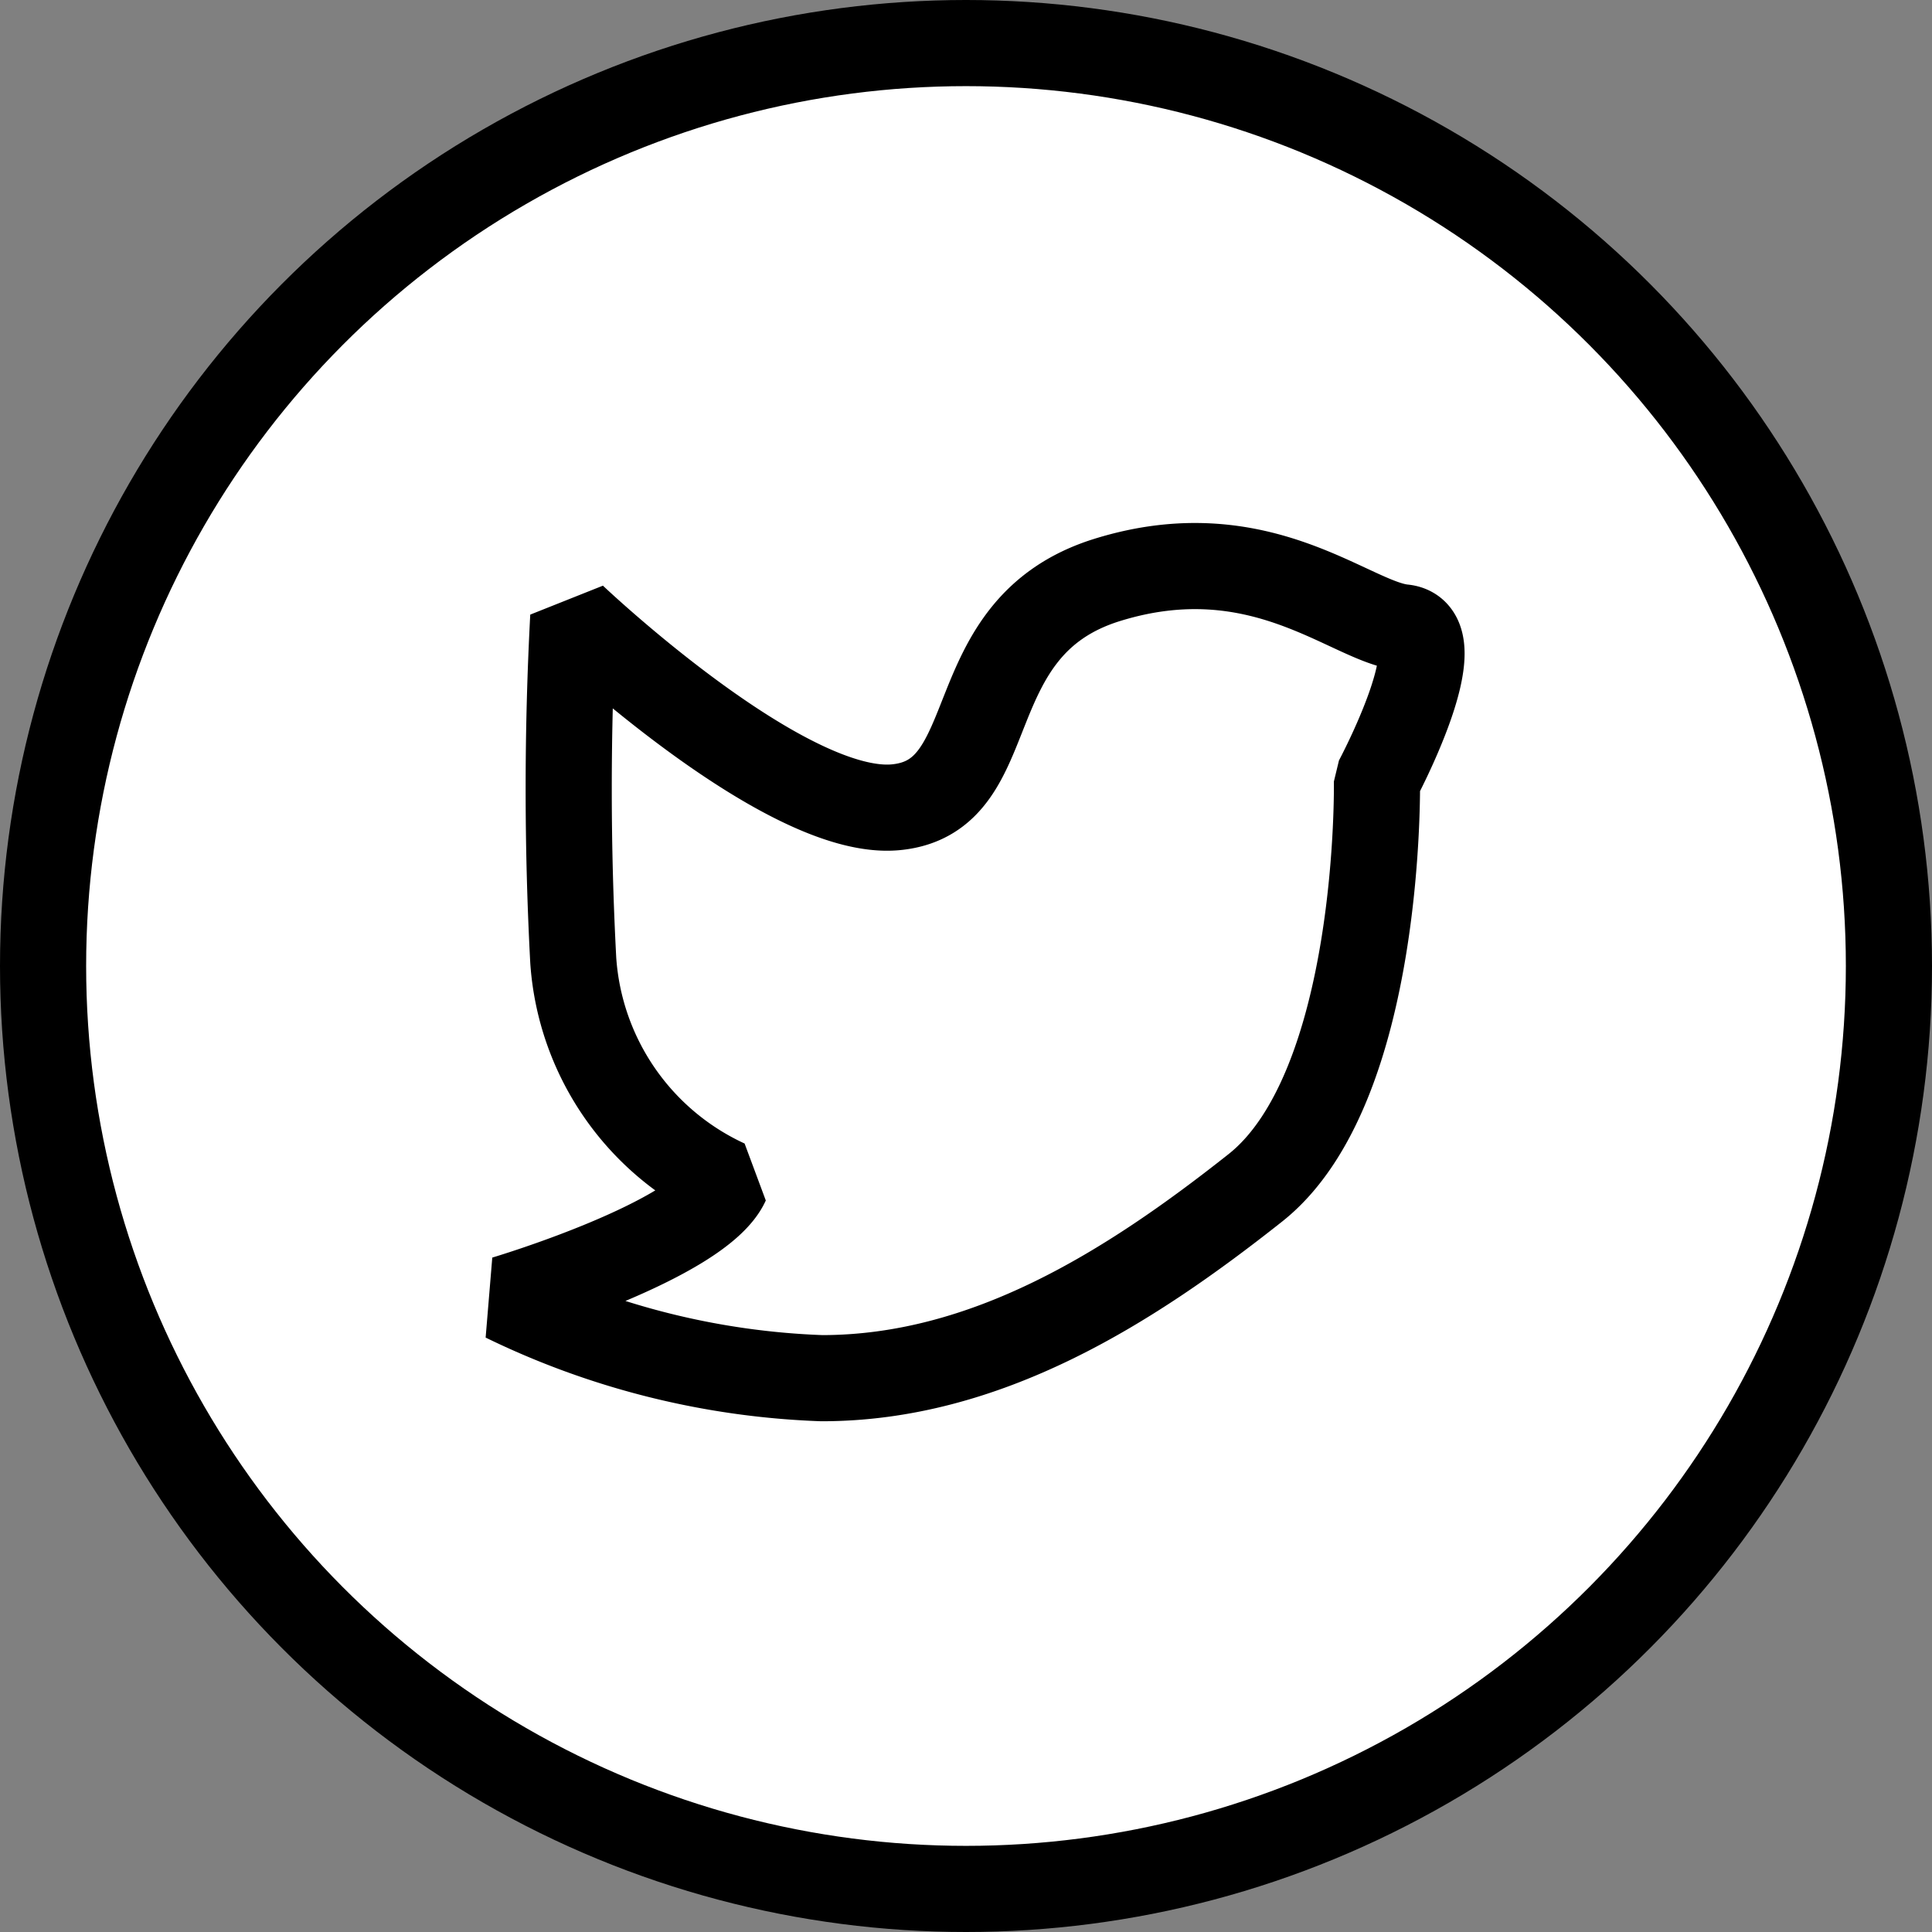
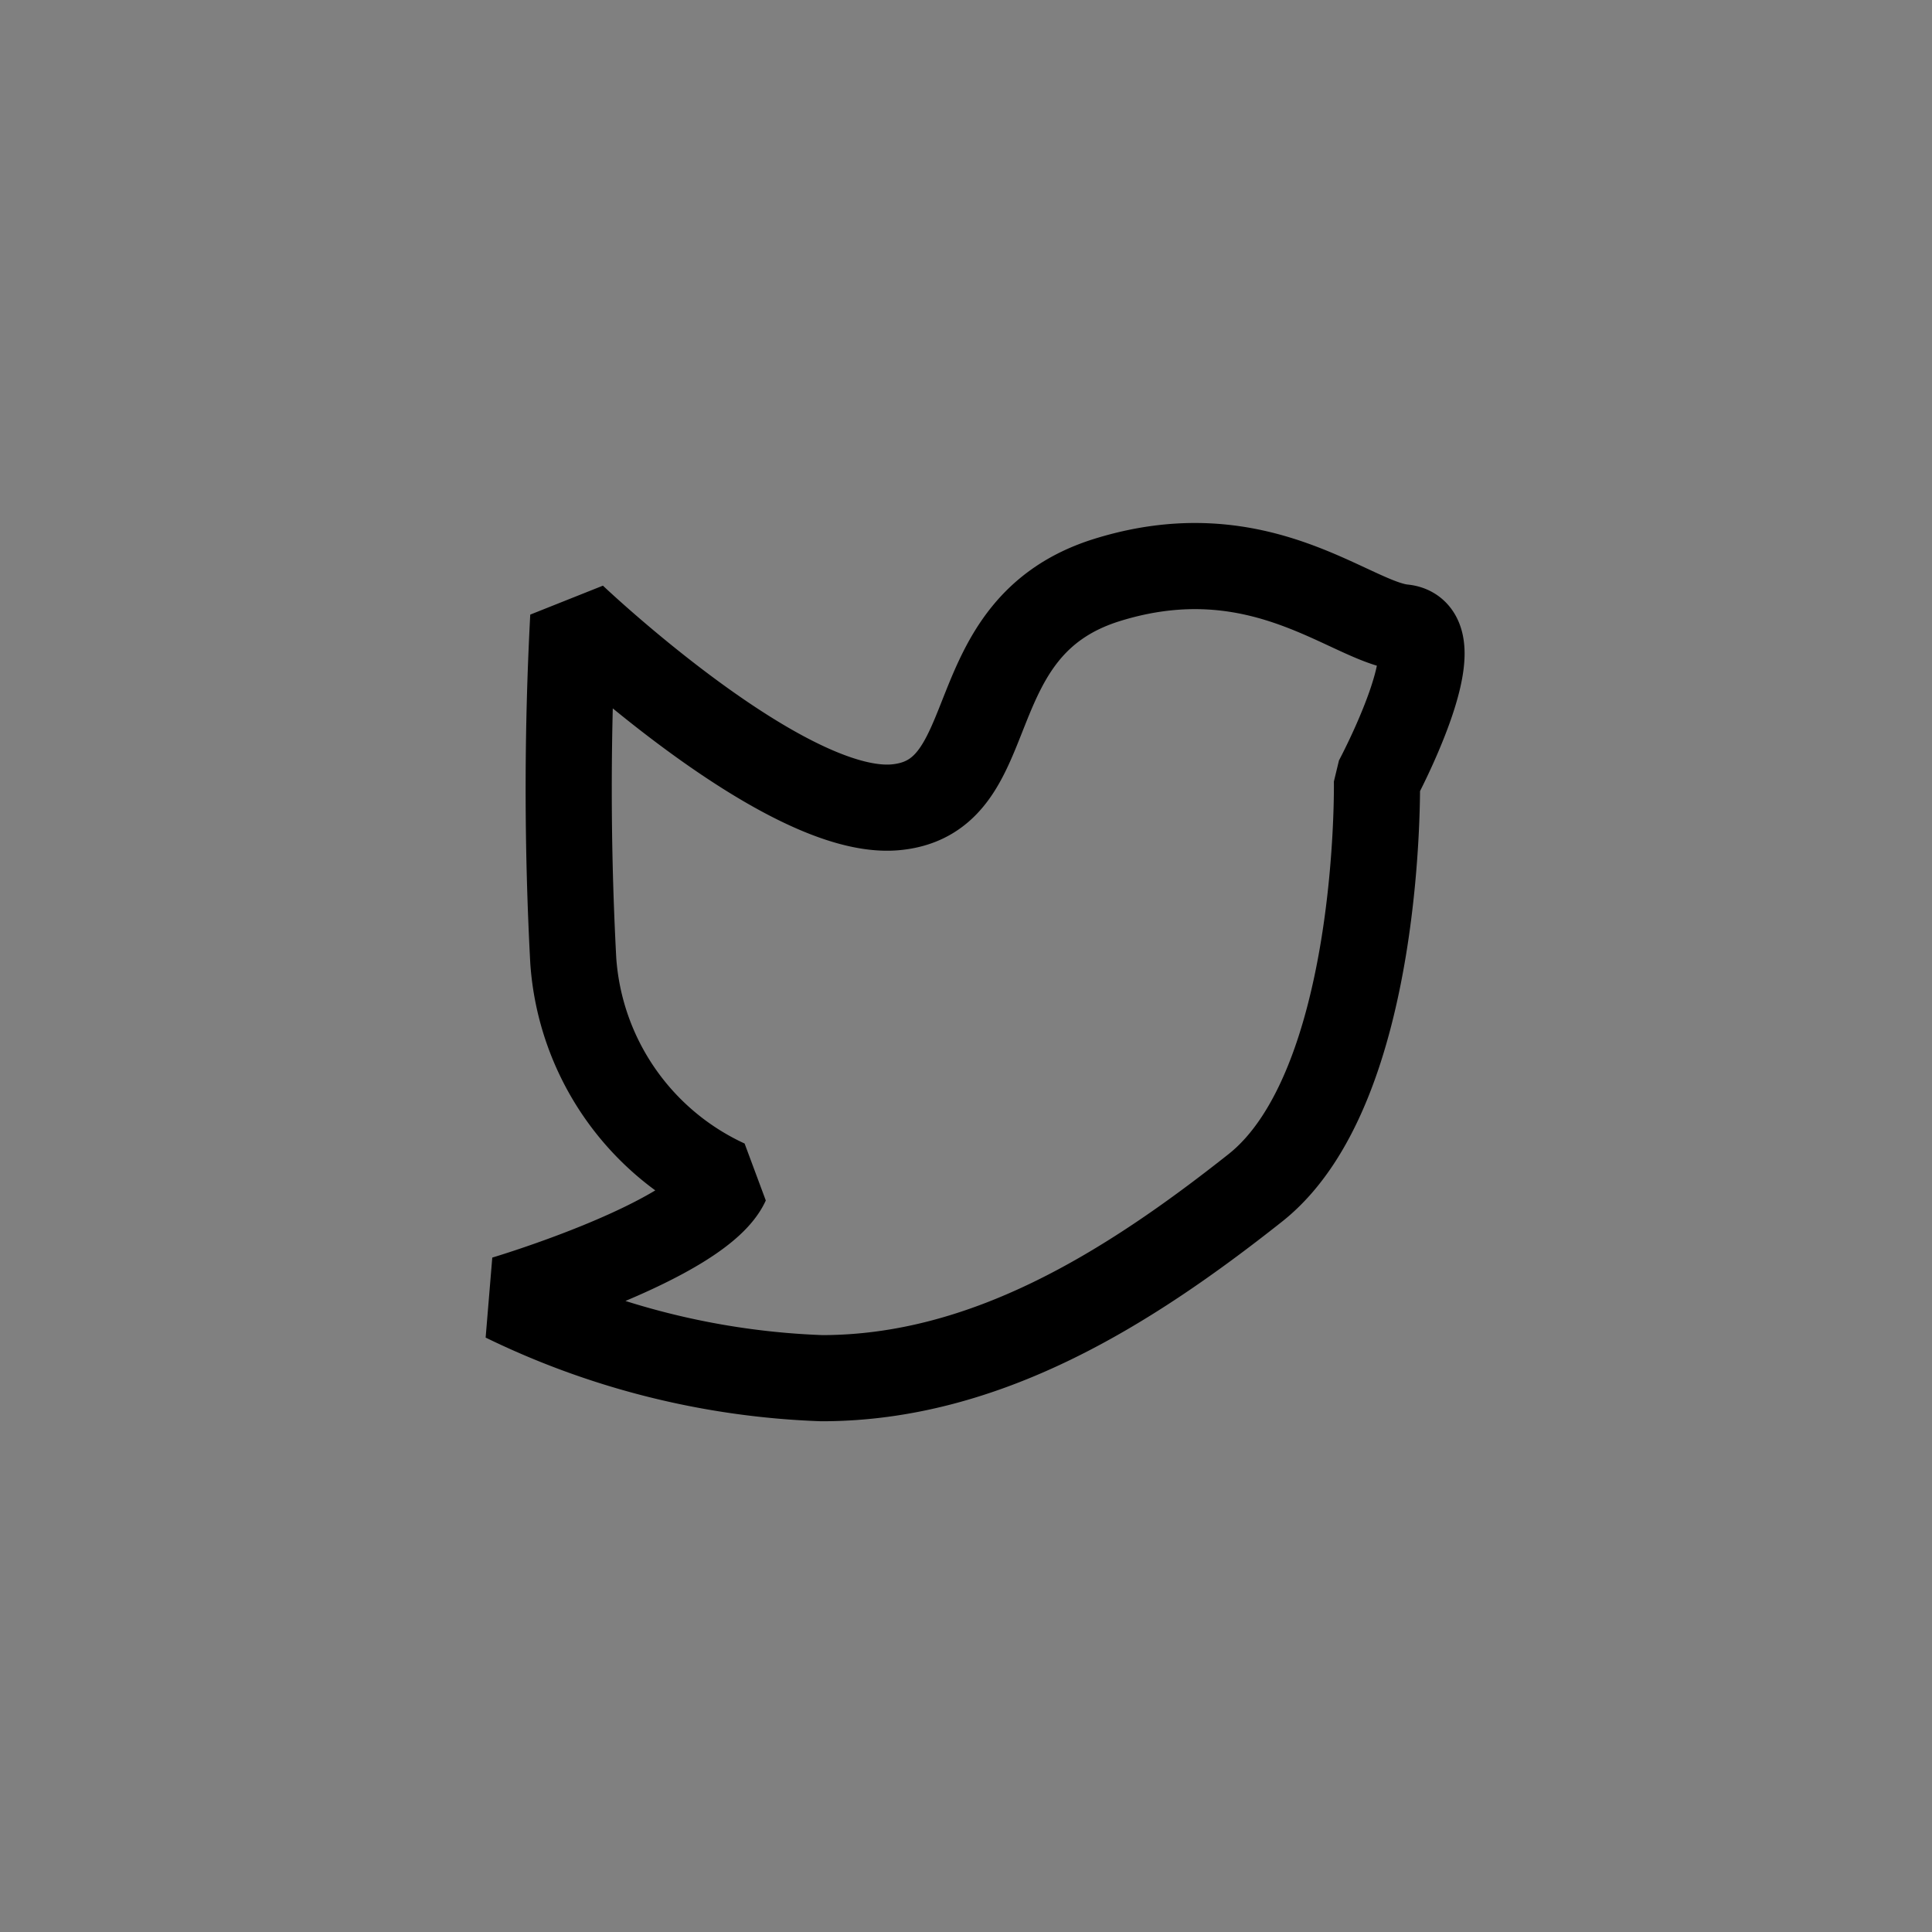
<svg xmlns="http://www.w3.org/2000/svg" width="31.4" height="31.4">
  <rect width="100%" height="100%" fill="#808080" stroke="none" />
  <g transform="translate(-129.3 -5871.3)" stroke="#000" stroke-width="1.4">
-     <circle cx="15" cy="15" r="15" transform="translate(130 5872)" fill="#fff" />
    <path d="M141.109 5890.521a4.3 4.3 0 01-2.492-3.609 52.76 52.76 0 010-5.586s3.437 3.266 5.242 3.094.945-2.922 3.437-3.695 3.953.687 4.812.772-.429 2.492-.429 2.492.086 4.984-1.977 6.617-4.382 3.093-7.046 3.093a12.791 12.791 0 01-5.156-1.289s3.179-.944 3.609-1.889z" fill="none" stroke-linejoin="bevel" />
  </g>
</svg>